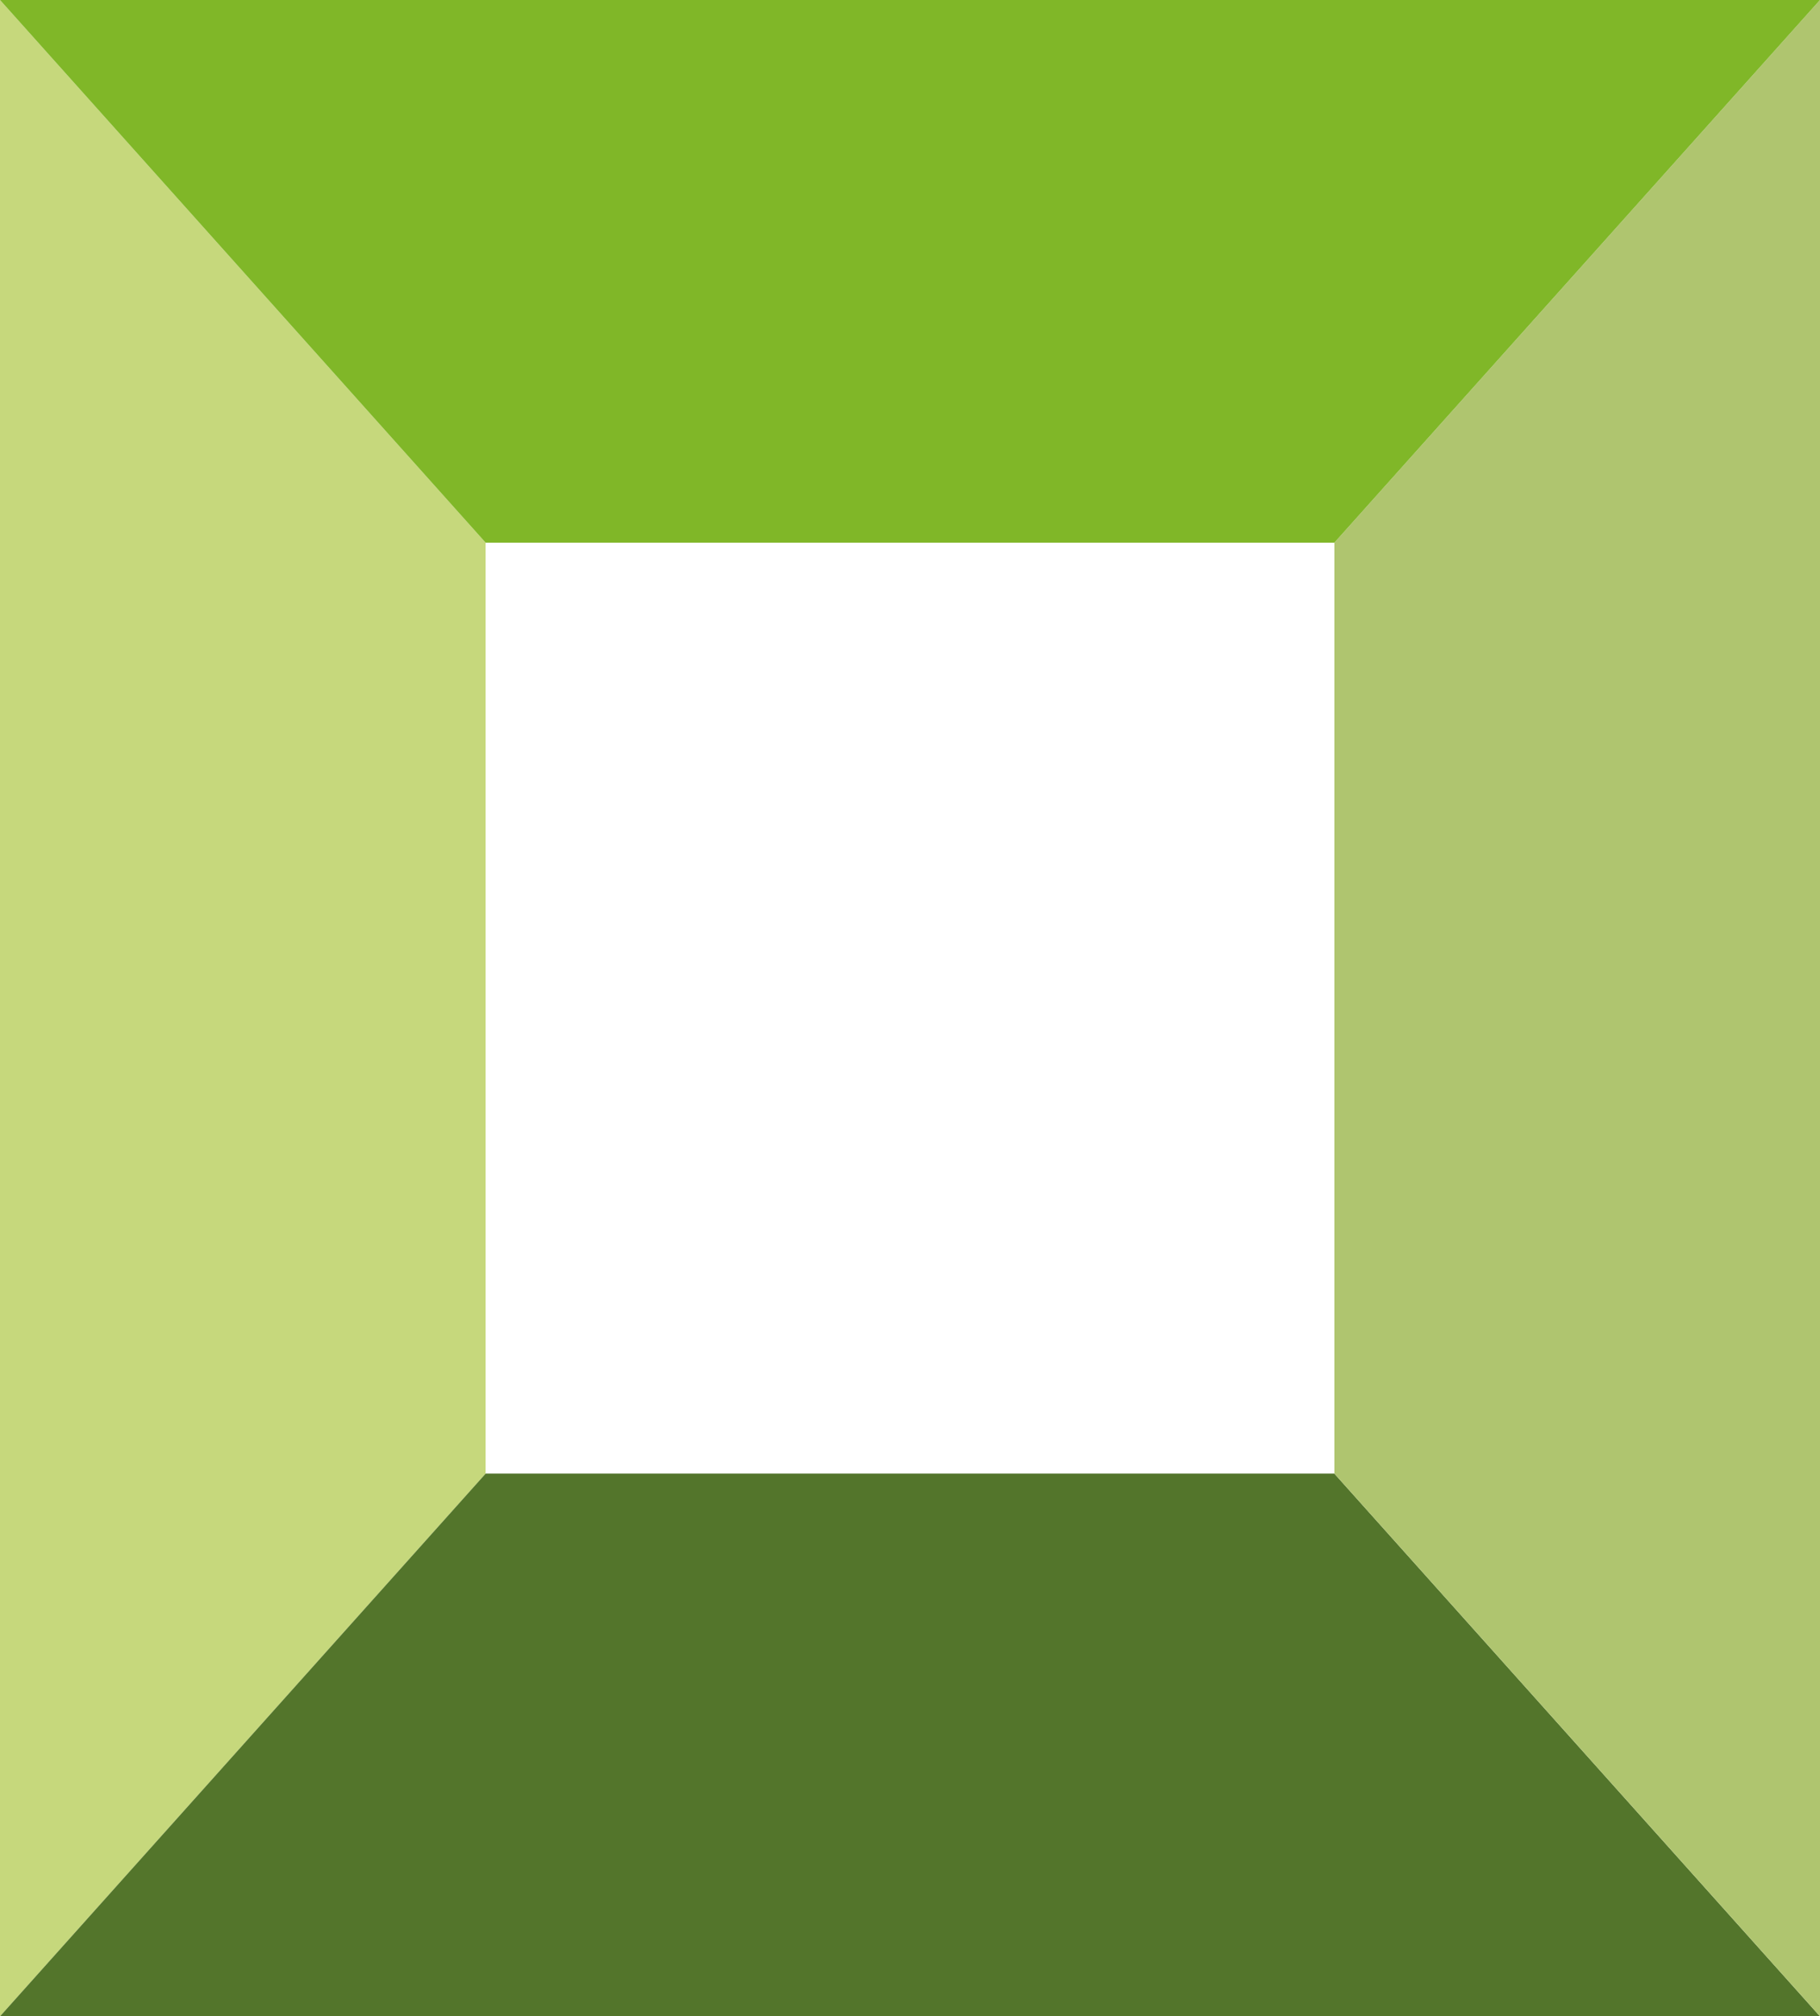
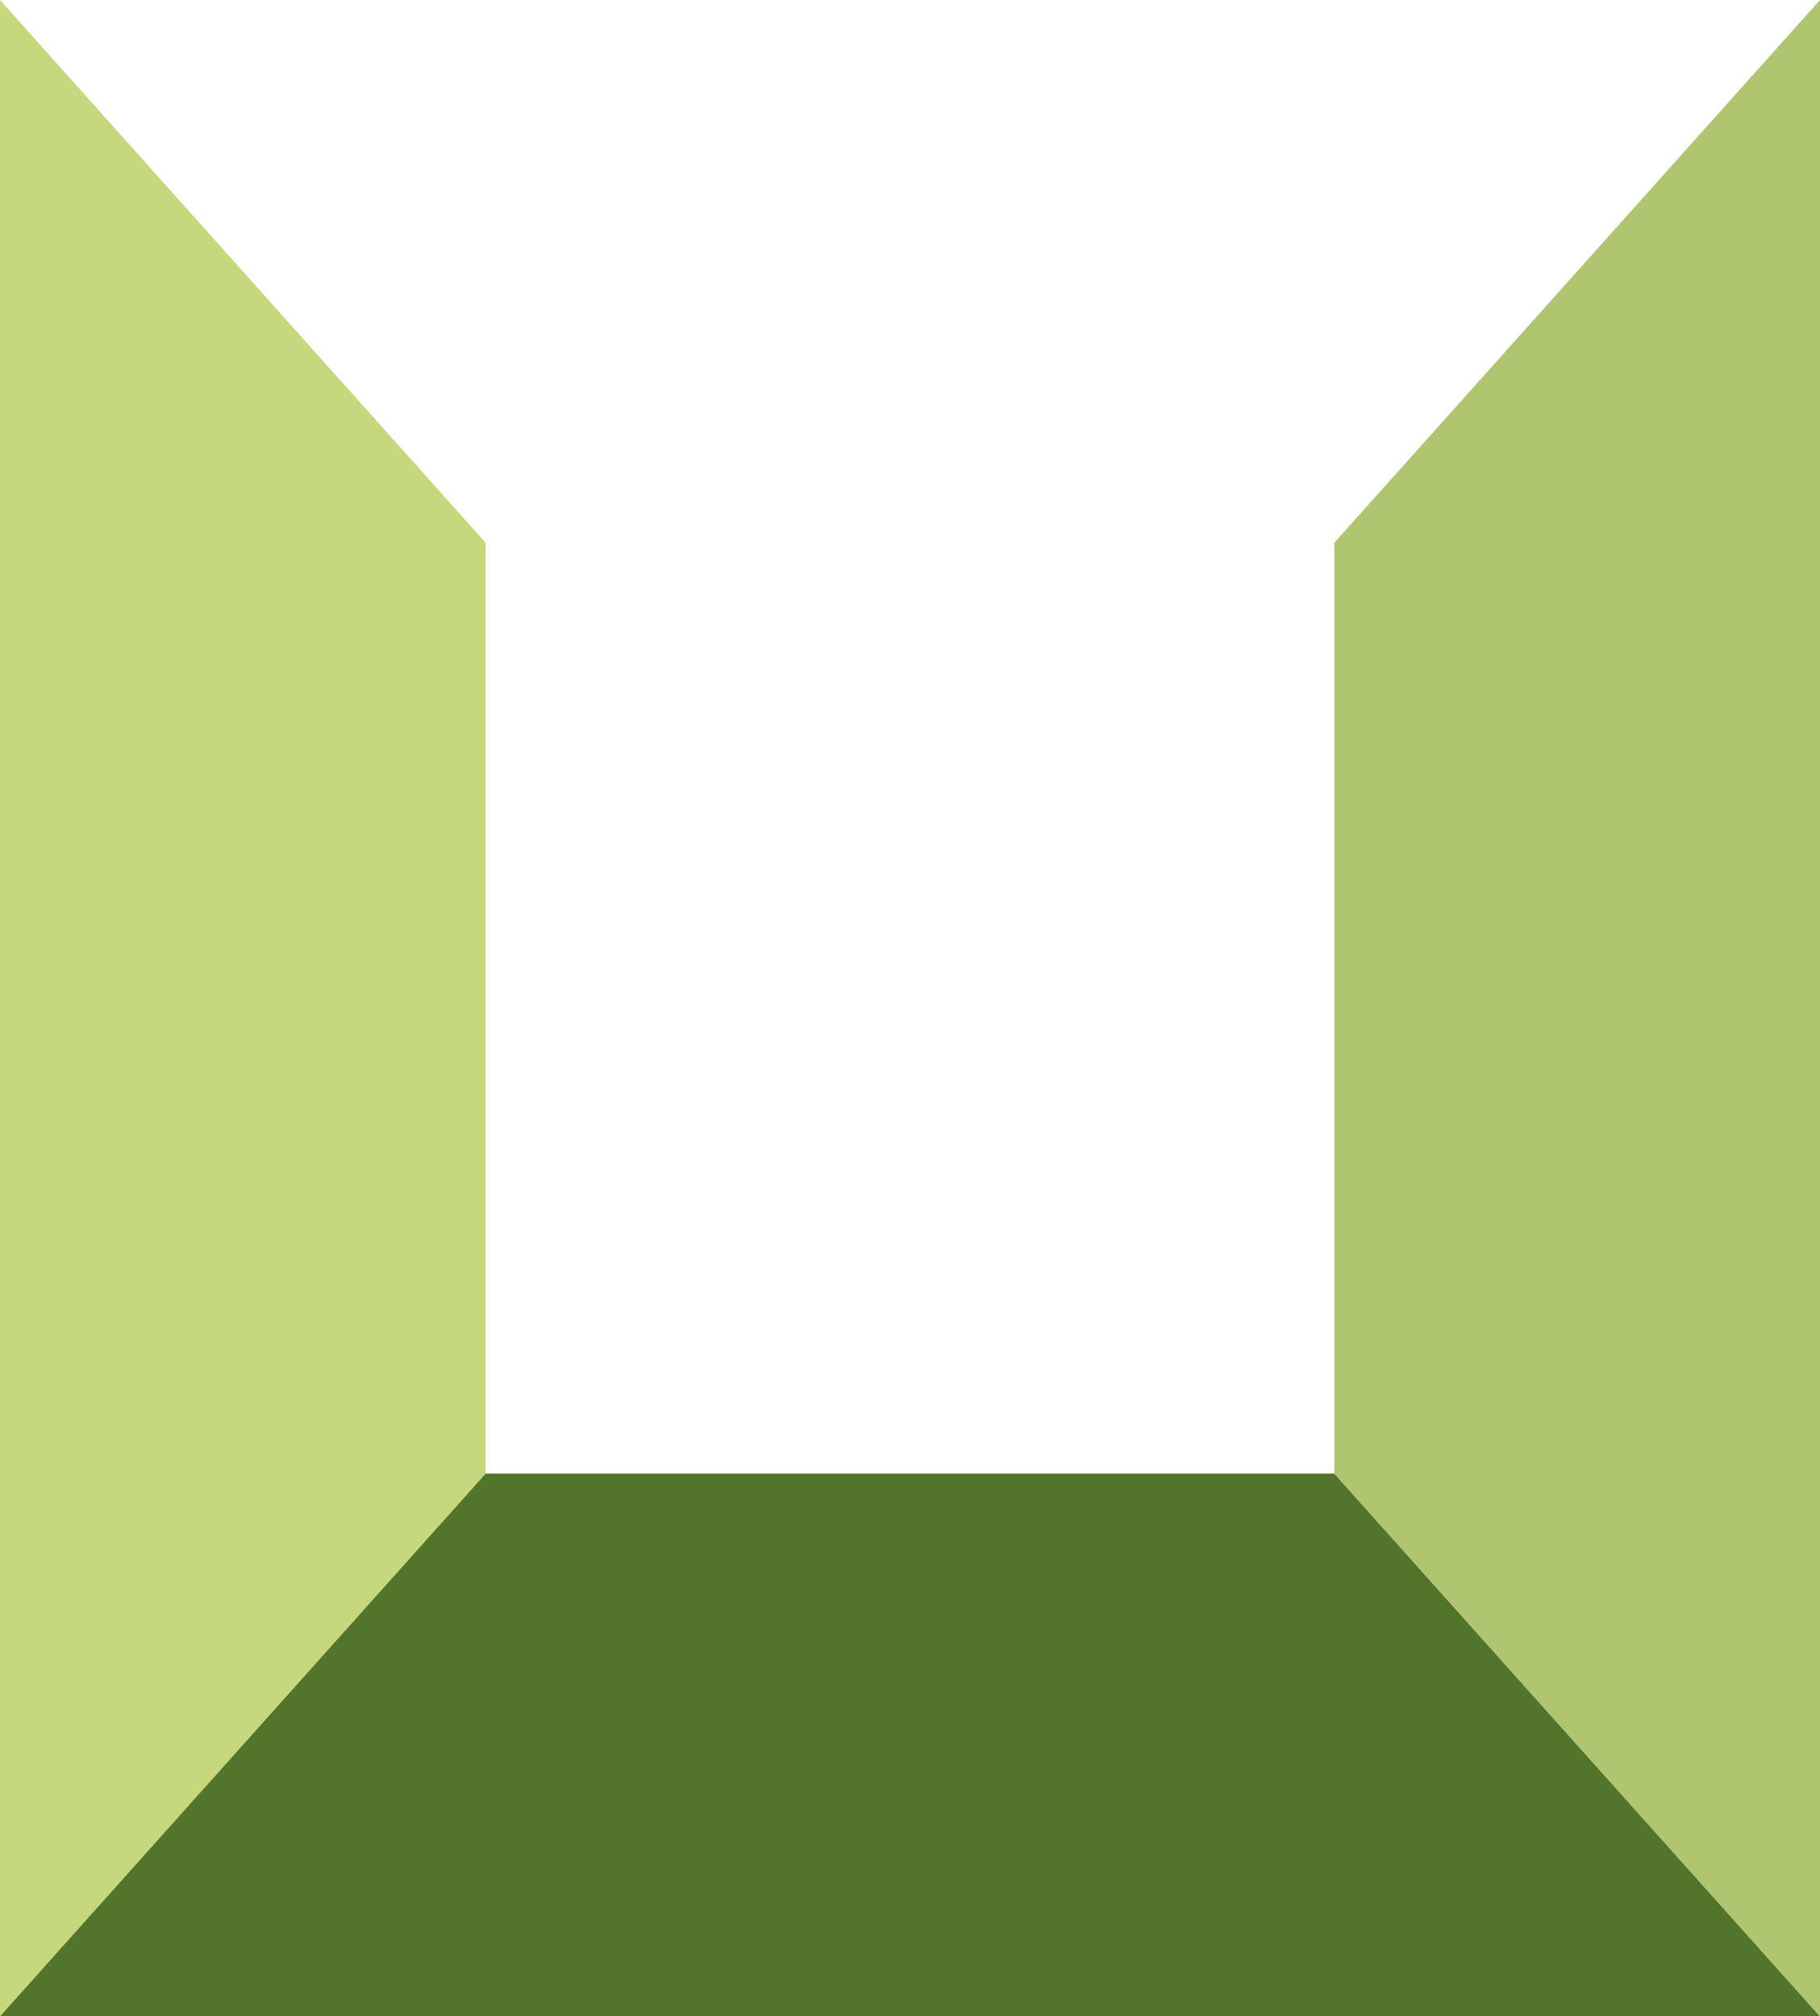
<svg xmlns="http://www.w3.org/2000/svg" id="Capa_2" data-name="Capa 2" viewBox="0 0 83.91 92.92">
  <defs>
    <style>
      .cls-1 {
        fill: #c6d87c;
      }

      .cls-1, .cls-2, .cls-3, .cls-4 {
        stroke-width: 0px;
      }

      .cls-2 {
        fill: #afc56f;
      }

      .cls-3 {
        fill: #53752b;
      }

      .cls-4 {
        fill: #80b728;
      }
    </style>
  </defs>
  <g id="Capa_1-2" data-name="Capa 1">
    <g id="Capa_1-2" data-name="Capa 1-2">
      <g>
        <polygon class="cls-1" points="22.39 67.91 0 92.92 0 0 22.39 25.01 22.39 67.91" />
        <polygon class="cls-3" points="83.91 92.92 0 92.92 22.39 67.91 61.52 67.91 83.91 92.92" />
        <polygon class="cls-2" points="83.91 92.92 61.52 67.91 61.52 25.01 83.91 0 83.91 92.92" />
-         <polygon class="cls-4" points="83.91 0 61.52 25.01 22.39 25.01 0 0 83.91 0" />
      </g>
    </g>
  </g>
</svg>